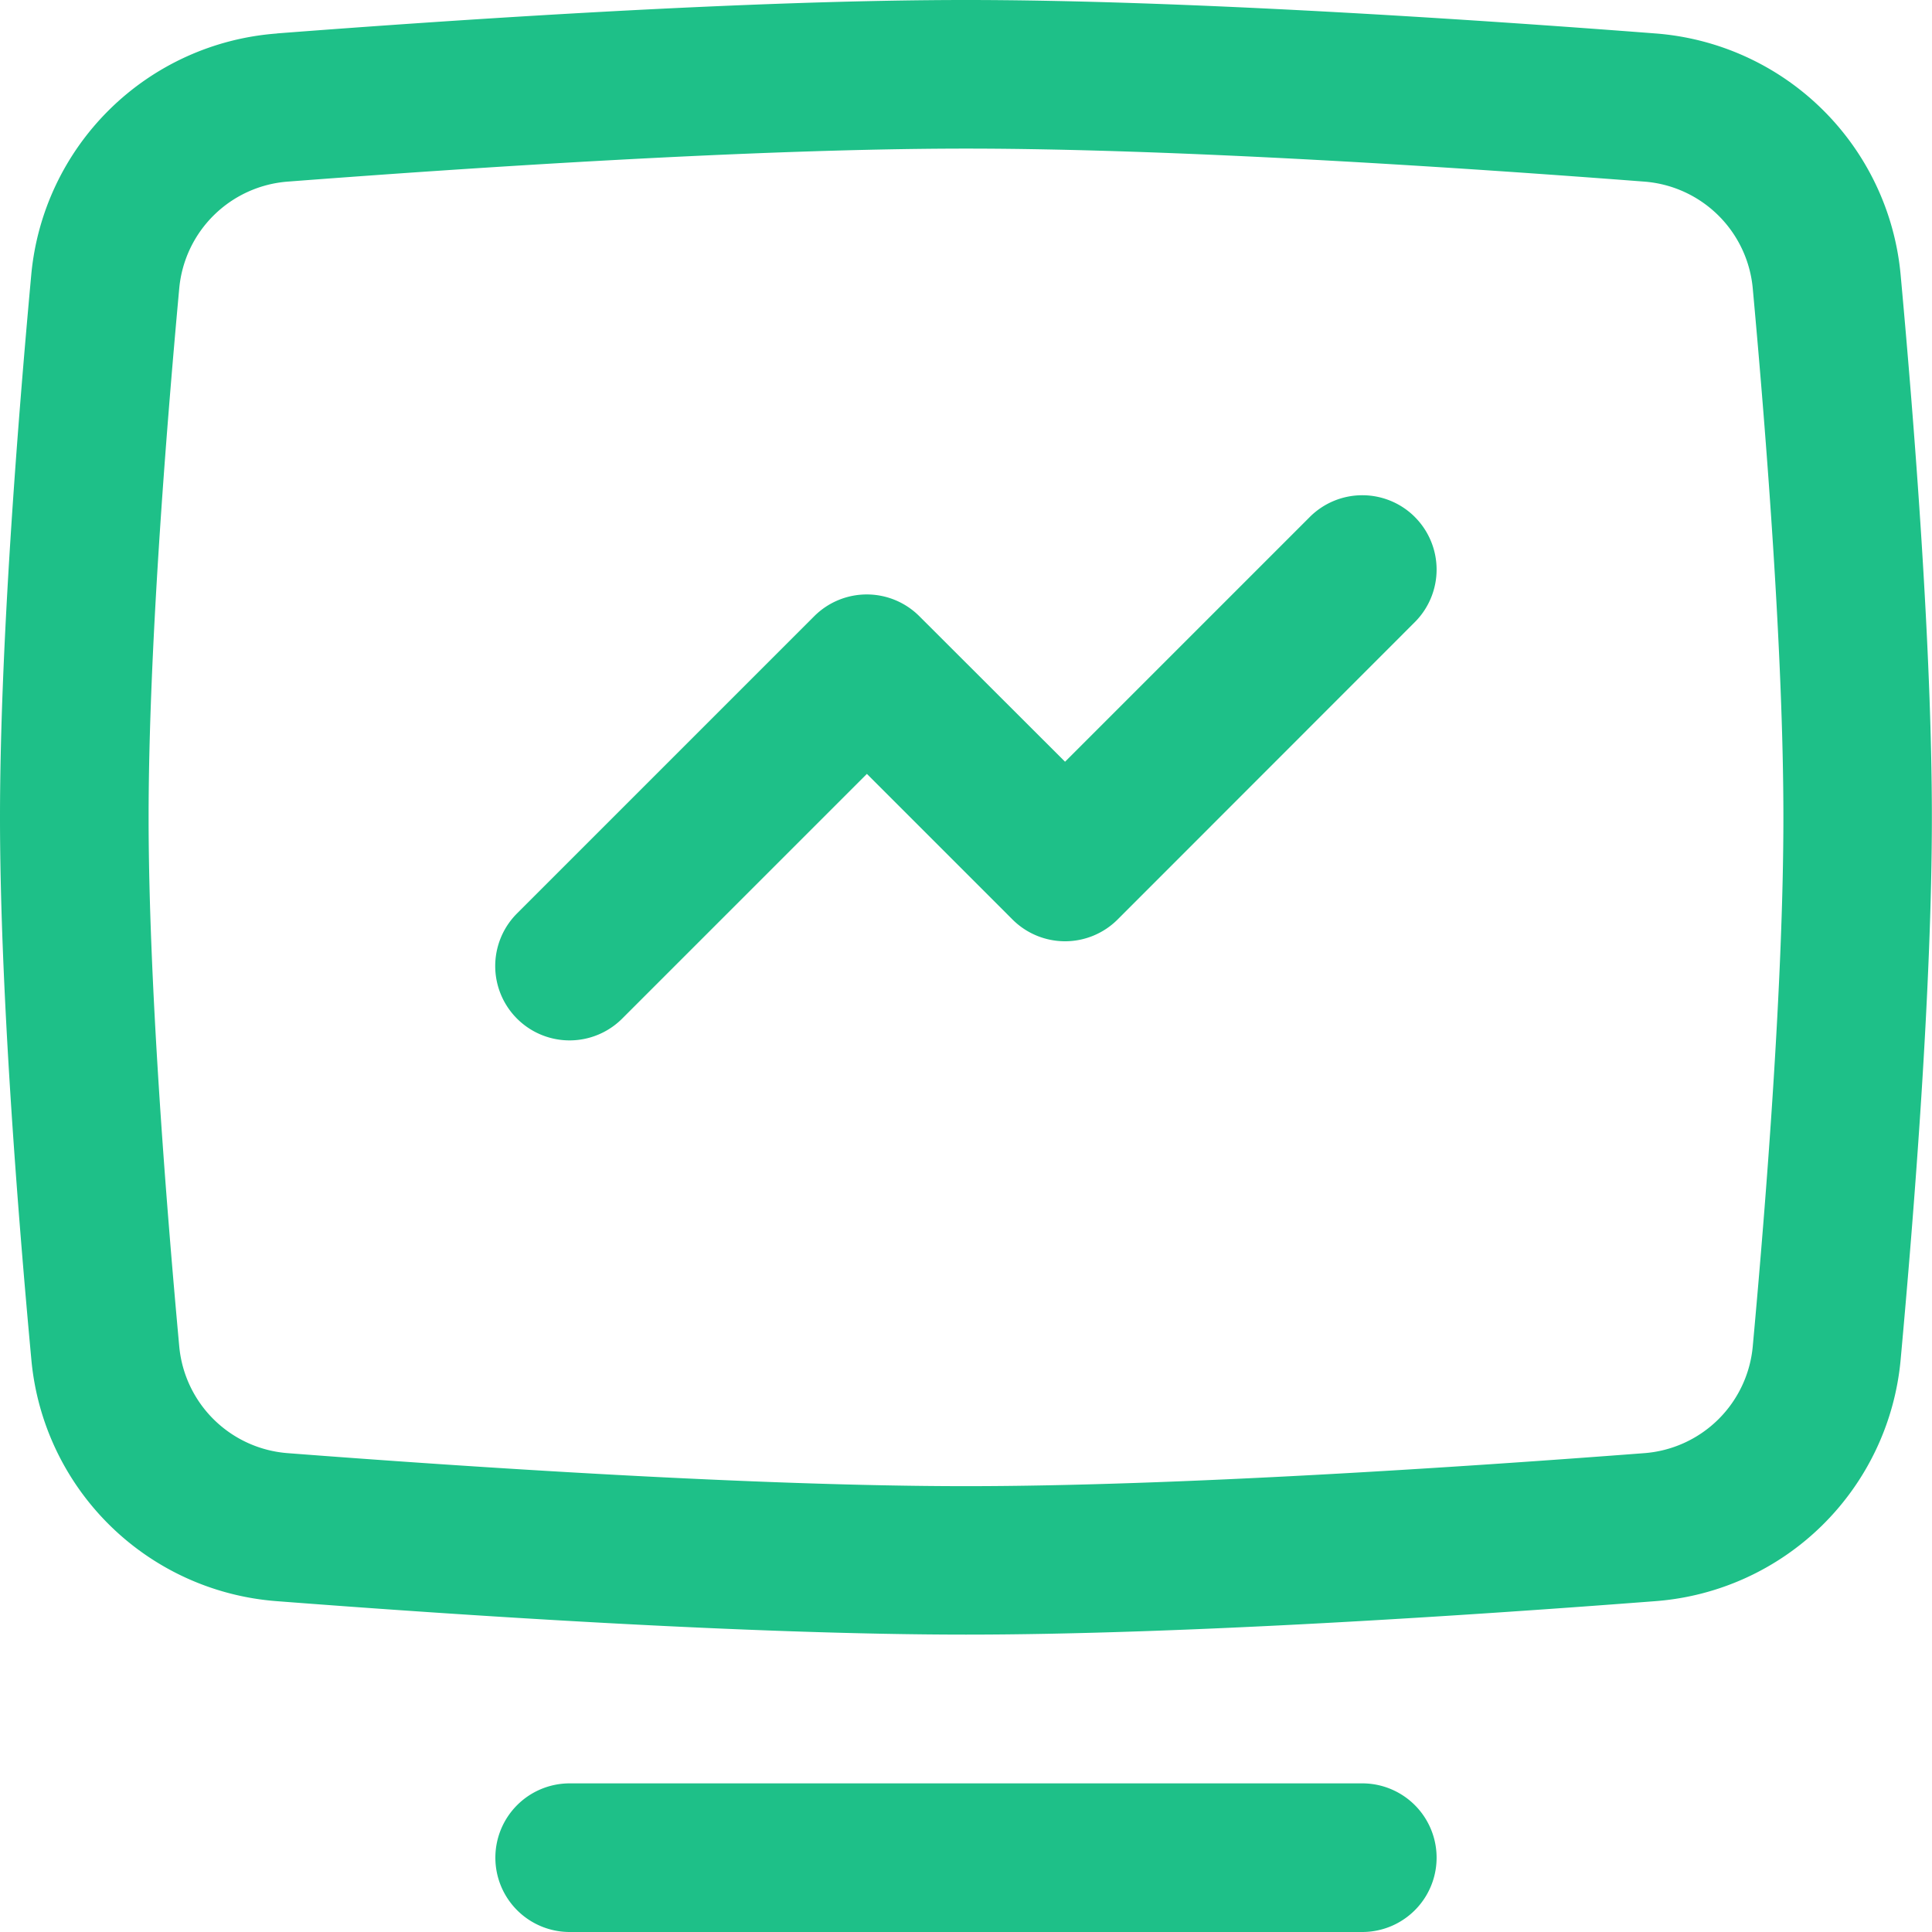
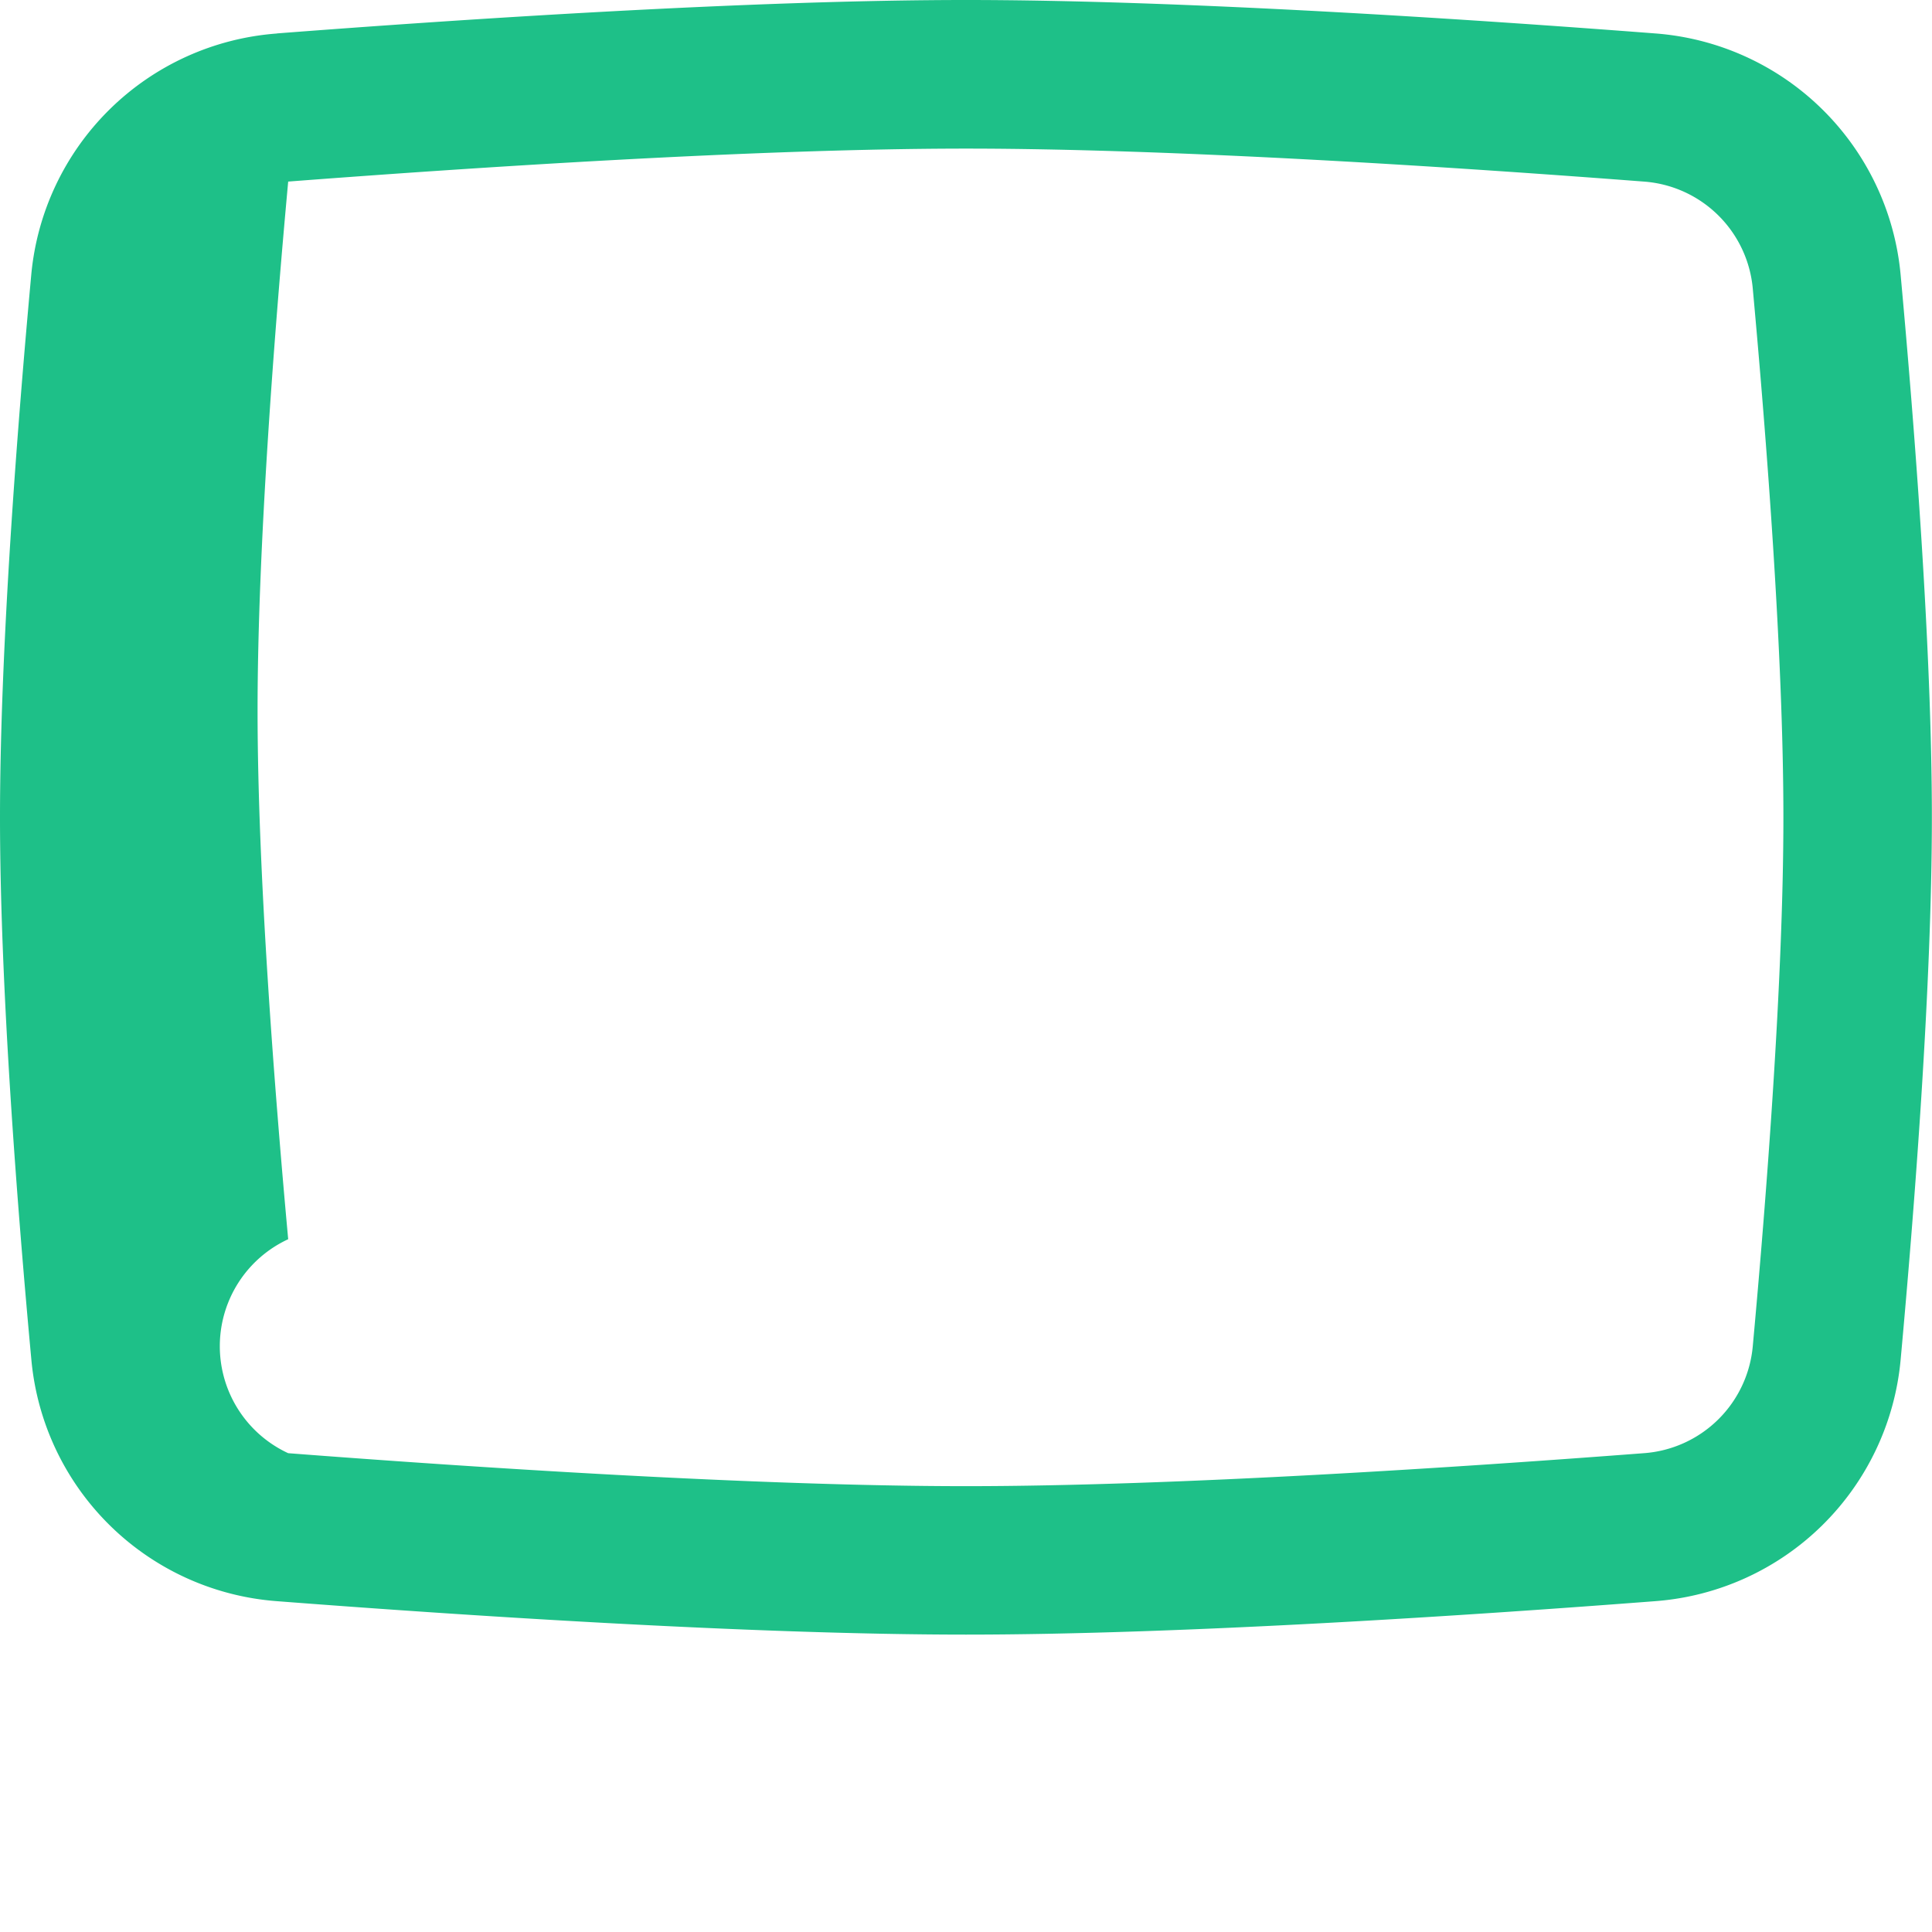
<svg xmlns="http://www.w3.org/2000/svg" width="60" height="60" viewBox="0 0 60 60">
  <g id="stock-chart_1_" data-name="stock-chart (1)" transform="translate(-2 -2)">
-     <path id="Path_80410" data-name="Path 80410" d="M32,6.615c-6.545,0-15.5.6-21.05,1.024a3.661,3.661,0,0,0-3.384,3.322c-.422,4.6-.951,11.392-.951,16.423s.529,11.82.951,16.423A3.661,3.661,0,0,0,10.95,47.13c5.546.426,14.5,1.024,21.05,1.024s15.5-.6,21.05-1.024a3.661,3.661,0,0,0,3.384-3.322c.422-4.6.951-11.392.951-16.423s-.529-11.82-.951-16.423A3.661,3.661,0,0,0,53.05,7.639C47.5,7.213,38.545,6.615,32,6.615ZM10.6,3.038C16.145,2.611,25.26,2,32,2s15.855.611,21.4,1.038a8.276,8.276,0,0,1,7.626,7.5c.423,4.611.97,11.584.97,16.844s-.548,12.233-.97,16.844a8.276,8.276,0,0,1-7.626,7.5c-5.549.427-14.663,1.038-21.4,1.038s-15.855-.611-21.4-1.038a8.276,8.276,0,0,1-7.626-7.5C2.547,39.618,2,32.645,2,27.385s.547-12.233.97-16.844a8.276,8.276,0,0,1,7.626-7.5Z" fill="#1ec088" fill-rule="evenodd" />
-     <path id="Path_80411" data-name="Path 80411" d="M35.683,7.8a2.308,2.308,0,0,1,0,3.264L26.452,20.3a2.308,2.308,0,0,1-3.264,0l-4.522-4.522-7.6,7.6A2.308,2.308,0,0,1,7.8,20.112l9.231-9.231a2.308,2.308,0,0,1,3.264,0L24.82,15.4l7.6-7.6a2.308,2.308,0,0,1,3.264,0Z" transform="translate(10.256 10.256)" fill="#1ec088" fill-rule="evenodd" />
-     <path id="Path_80412" data-name="Path 80412" d="M7.128,22.769a2.308,2.308,0,0,1,2.308-2.308H34.051a2.308,2.308,0,0,1,0,4.616H9.436A2.308,2.308,0,0,1,7.128,22.769Z" transform="translate(10.256 36.923)" fill="#1ec088" fill-rule="evenodd" />
+     <path id="Path_80410" data-name="Path 80410" d="M32,6.615c-6.545,0-15.5.6-21.05,1.024c-.422,4.6-.951,11.392-.951,16.423s.529,11.82.951,16.423A3.661,3.661,0,0,0,10.95,47.13c5.546.426,14.5,1.024,21.05,1.024s15.5-.6,21.05-1.024a3.661,3.661,0,0,0,3.384-3.322c.422-4.6.951-11.392.951-16.423s-.529-11.82-.951-16.423A3.661,3.661,0,0,0,53.05,7.639C47.5,7.213,38.545,6.615,32,6.615ZM10.6,3.038C16.145,2.611,25.26,2,32,2s15.855.611,21.4,1.038a8.276,8.276,0,0,1,7.626,7.5c.423,4.611.97,11.584.97,16.844s-.548,12.233-.97,16.844a8.276,8.276,0,0,1-7.626,7.5c-5.549.427-14.663,1.038-21.4,1.038s-15.855-.611-21.4-1.038a8.276,8.276,0,0,1-7.626-7.5C2.547,39.618,2,32.645,2,27.385s.547-12.233.97-16.844a8.276,8.276,0,0,1,7.626-7.5Z" fill="#1ec088" fill-rule="evenodd" />
  </g>
</svg>